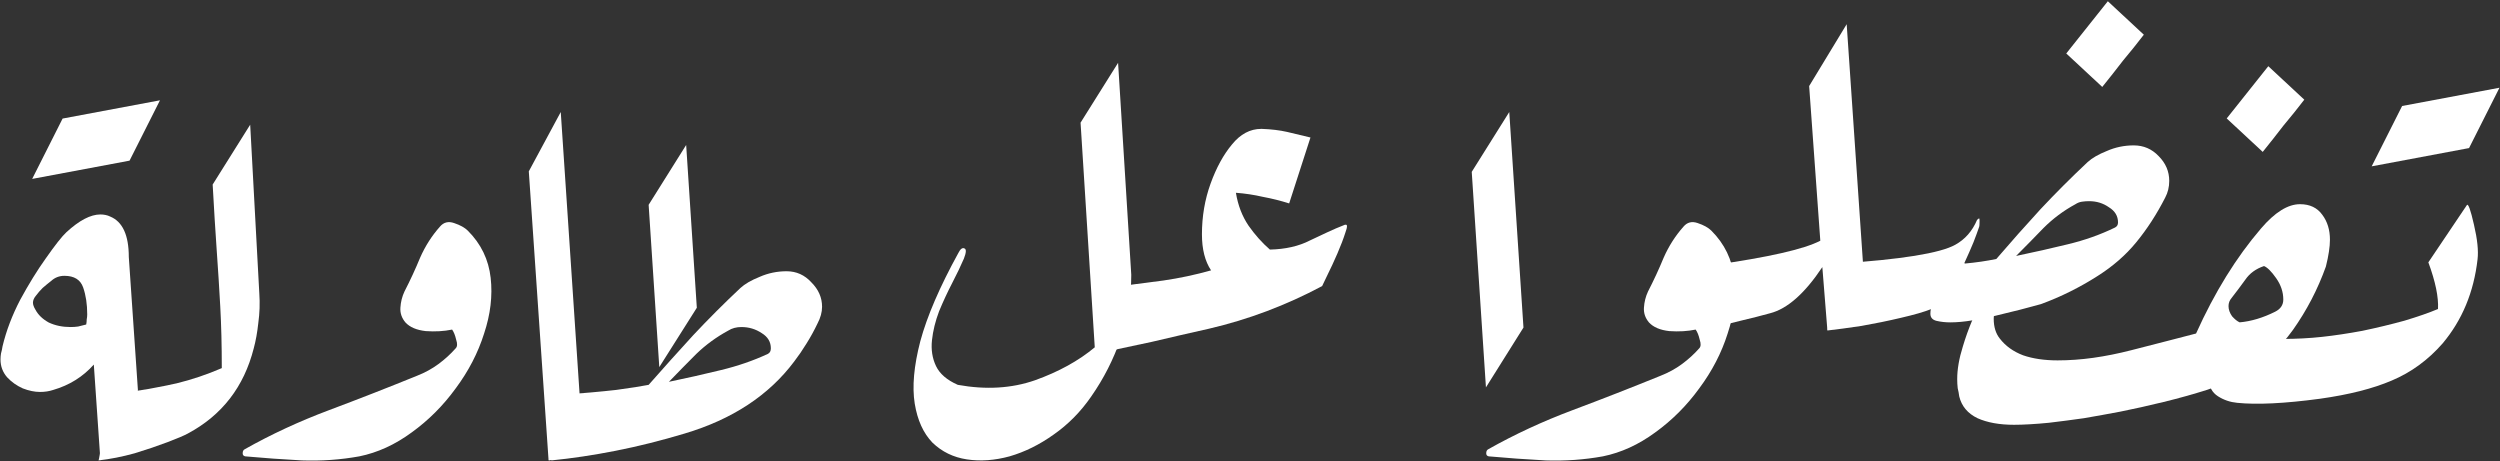
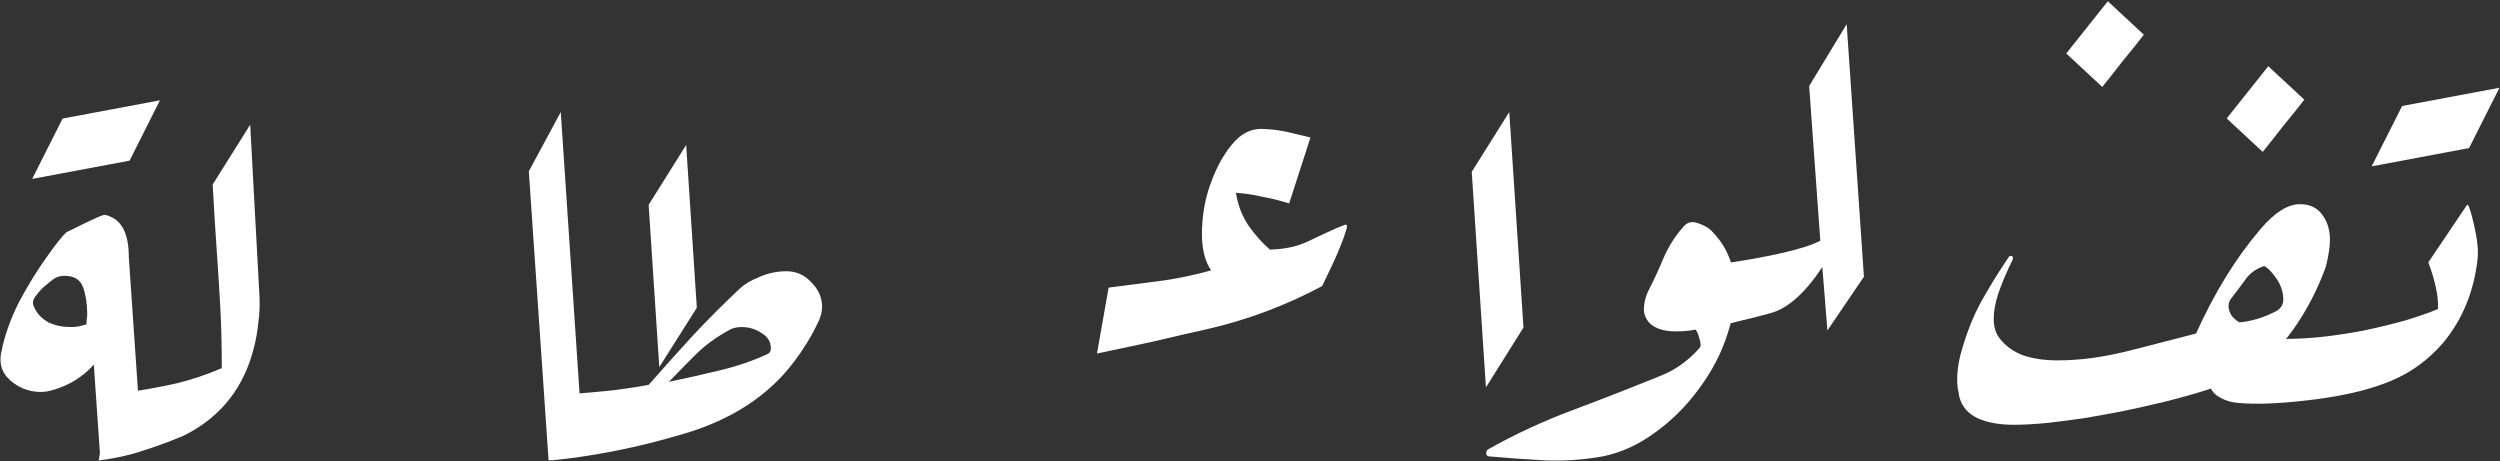
<svg xmlns="http://www.w3.org/2000/svg" width="1193" height="220" viewBox="0 0 1193 220" fill="none">
  <rect x="0" y="0" width="1193" height="220" fill="#333333" stroke="none" />
  <path d="M61.819 76.663L15.355 85.375L29.875 56.577L76.339 47.865L61.819 76.663Z" fill="white" />
-   <path d="M19.117 187.039C16.536 187.039 13.793 186.474 10.889 185.345C7.985 184.054 5.484 182.279 3.387 180.021C1.29 177.601 0.241 174.777 0.241 171.551C0.241 170.583 0.322 169.615 0.483 168.647C0.806 167.517 1.048 166.388 1.209 165.259C2.984 157.837 5.807 150.416 9.679 142.995C13.712 135.573 17.746 129.039 21.779 123.393C26.296 116.939 29.604 112.745 31.701 110.809C37.832 105.162 43.236 102.339 47.915 102.339C48.722 102.339 49.528 102.419 50.335 102.581C51.142 102.742 51.868 102.984 52.513 103.307C58.482 105.727 61.467 112.18 61.467 122.667L65.823 186.313L47.915 219.709L44.769 173.971C39.606 179.779 33.153 183.812 25.409 186.071C23.473 186.716 21.376 187.039 19.117 187.039ZM41.623 150.013C41.623 145.173 40.978 140.897 39.687 137.187C38.396 133.476 35.412 131.621 30.733 131.621C28.313 131.621 26.216 132.427 24.441 134.041C22.989 135.17 21.618 136.299 20.327 137.429C19.198 138.558 18.149 139.768 17.181 141.059C16.213 142.188 15.729 143.317 15.729 144.447C15.729 145.415 16.132 146.544 16.939 147.835C18.23 150.255 20.327 152.271 23.231 153.885C26.296 155.337 29.765 156.063 33.637 156.063C34.928 156.063 36.138 155.982 37.267 155.821C38.558 155.498 39.848 155.175 41.139 154.853C41.3 154.046 41.381 153.239 41.381 152.433C41.542 151.626 41.623 150.819 41.623 150.013Z" fill="white" />
+   <path d="M19.117 187.039C16.536 187.039 13.793 186.474 10.889 185.345C7.985 184.054 5.484 182.279 3.387 180.021C1.29 177.601 0.241 174.777 0.241 171.551C0.241 170.583 0.322 169.615 0.483 168.647C0.806 167.517 1.048 166.388 1.209 165.259C2.984 157.837 5.807 150.416 9.679 142.995C13.712 135.573 17.746 129.039 21.779 123.393C26.296 116.939 29.604 112.745 31.701 110.809C48.722 102.339 49.528 102.419 50.335 102.581C51.142 102.742 51.868 102.984 52.513 103.307C58.482 105.727 61.467 112.18 61.467 122.667L65.823 186.313L47.915 219.709L44.769 173.971C39.606 179.779 33.153 183.812 25.409 186.071C23.473 186.716 21.376 187.039 19.117 187.039ZM41.623 150.013C41.623 145.173 40.978 140.897 39.687 137.187C38.396 133.476 35.412 131.621 30.733 131.621C28.313 131.621 26.216 132.427 24.441 134.041C22.989 135.17 21.618 136.299 20.327 137.429C19.198 138.558 18.149 139.768 17.181 141.059C16.213 142.188 15.729 143.317 15.729 144.447C15.729 145.415 16.132 146.544 16.939 147.835C18.23 150.255 20.327 152.271 23.231 153.885C26.296 155.337 29.765 156.063 33.637 156.063C34.928 156.063 36.138 155.982 37.267 155.821C38.558 155.498 39.848 155.175 41.139 154.853C41.3 154.046 41.381 153.239 41.381 152.433C41.542 151.626 41.623 150.819 41.623 150.013Z" fill="white" />
  <path d="M105.84 175.665C105.84 164.855 105.598 155.095 105.114 146.383C104.63 137.509 104.065 128.555 103.42 119.521C102.775 110.325 102.129 99.838 101.484 88.061L119.392 59.505L123.748 140.091C124.071 144.769 123.909 149.448 123.264 154.127C122.78 158.644 122.054 162.677 121.086 166.227C116.407 184.619 105.921 198.171 89.626 206.883C87.851 207.851 84.625 209.222 79.946 210.997C75.267 212.771 70.024 214.546 64.216 216.321C58.408 217.934 52.681 219.063 47.034 219.709L47.276 218.741L52.6 188.491C59.699 187.361 65.829 186.393 70.992 185.587C76.316 184.619 80.753 183.731 84.302 182.925C91.562 181.15 98.741 178.73 105.84 175.665Z" fill="white" />
-   <path d="M171.466 217.773C162.592 219.386 153.477 220.031 144.12 219.709C134.924 219.225 125.889 218.579 117.016 217.773C116.209 217.611 115.806 217.127 115.806 216.321C115.806 215.353 116.128 214.707 116.774 214.385C129.358 207.286 142.748 201.075 156.946 195.751C171.143 190.427 185.179 184.941 199.054 179.295C202.764 177.843 206.152 175.987 209.218 173.729C212.283 171.47 215.026 168.969 217.446 166.227C218.252 165.42 218.333 164.049 217.688 162.113C217.204 160.015 216.558 158.402 215.752 157.273C211.88 158.079 207.685 158.321 203.168 157.999C198.812 157.515 195.585 156.143 193.488 153.885C191.713 151.787 190.906 149.448 191.068 146.867C191.229 144.124 191.874 141.543 193.004 139.123C195.746 133.799 198.247 128.394 200.506 122.909C202.926 117.423 206.072 112.503 209.944 108.147C211.718 106.049 213.977 105.485 216.72 106.453C219.624 107.421 221.802 108.631 223.254 110.083C229.546 116.375 233.176 123.877 234.144 132.589C235.112 141.139 234.063 150.013 230.998 159.209C228.094 168.405 223.576 177.117 217.446 185.345C211.476 193.573 204.458 200.591 196.392 206.399C188.486 212.207 180.178 215.998 171.466 217.773Z" fill="white" />
  <path d="M252.345 81.769L267.591 53.455L276.787 191.153L261.783 219.709L252.345 81.769Z" fill="white" />
  <path d="M309.53 97.741L327.438 69.185L332.52 146.867L314.612 175.181L309.53 97.741ZM375.354 129.443C380.033 129.443 383.986 131.217 387.212 134.767C390.6 138.155 392.294 142.027 392.294 146.383C392.294 148.964 391.568 151.626 390.116 154.369C388.503 157.757 386.728 160.983 384.792 164.049C383.018 166.953 381.082 169.776 378.984 172.519C366.884 188.652 349.46 200.107 326.712 206.883C315.419 210.271 304.448 213.013 293.8 215.111C283.152 217.208 272.908 218.741 263.066 219.709V219.467C262.744 219.628 262.34 219.709 261.856 219.709L266.938 188.733V188.491C277.909 187.684 286.944 186.877 294.042 186.071C301.141 185.103 306.304 184.296 309.53 183.651C316.629 175.584 323.728 167.679 330.826 159.935C338.086 152.191 345.588 144.689 353.332 137.429C355.43 135.493 358.495 133.718 362.528 132.105C366.562 130.33 370.837 129.443 375.354 129.443ZM367.852 166.227C367.852 163.161 366.4 160.741 363.496 158.967C360.592 157.031 357.366 156.063 353.816 156.063C351.396 156.063 349.299 156.627 347.524 157.757C341.878 160.822 336.796 164.533 332.278 168.889C327.922 173.245 323.566 177.681 319.21 182.199C327.761 180.424 335.989 178.569 343.894 176.633C351.961 174.697 359.463 172.115 366.4 168.889C367.368 168.405 367.852 167.517 367.852 166.227Z" fill="white" />
-   <path d="M515.642 58.537L533.55 29.981L539.842 131.137C539.842 141.462 538.148 151.626 534.76 161.629C531.372 171.47 526.694 180.666 520.724 189.217C515.723 196.477 509.754 202.527 502.816 207.367C496.04 212.207 489.022 215.675 481.762 217.773C474.664 219.709 467.888 220.193 461.434 219.225C454.981 218.257 449.496 215.595 444.978 211.239C440.622 206.721 437.799 200.51 436.508 192.605C435.218 184.538 436.105 174.616 439.17 162.839C442.397 150.9 448.447 136.864 457.32 120.731C458.288 118.795 459.256 118.069 460.224 118.553C461.192 118.875 461.112 120.489 459.982 123.393C458.53 126.781 456.675 130.653 454.416 135.009C452.158 139.365 450.06 143.882 448.124 148.561C446.35 153.239 445.22 157.837 444.736 162.355C444.252 166.872 444.898 170.986 446.672 174.697C448.447 178.407 451.916 181.392 457.078 183.651C470.469 186.071 482.73 185.345 493.862 181.473C505.156 177.439 514.674 172.196 522.418 165.743L515.642 58.537Z" fill="white" />
  <path d="M589.78 91.995C590.748 97.964 592.764 103.207 595.83 107.725C598.895 112.081 602.283 115.872 605.994 119.099C613.415 118.937 619.788 117.485 625.112 114.743C627.854 113.452 630.597 112.161 633.34 110.871C636.082 109.58 638.906 108.37 641.81 107.241H642.294C642.616 107.241 642.778 107.483 642.778 107.967C642.778 108.612 642.536 109.58 642.052 110.871C641.084 113.936 639.793 117.324 638.18 121.035C636.566 124.745 635.034 128.053 633.582 130.957L630.92 136.523C613.657 145.719 595.668 152.495 576.954 156.851C567.596 158.948 558.481 161.045 549.608 163.143C540.734 165.079 532.022 166.934 523.472 168.709L529.038 137.249C538.718 135.958 547.43 134.829 555.174 133.861C562.918 132.731 570.5 131.118 577.922 129.021C575.018 124.665 573.566 118.937 573.566 111.839C573.566 103.288 574.937 95.221 577.68 87.639C580.422 80.056 583.81 73.845 587.844 69.005C591.877 64.003 596.556 61.503 601.88 61.503H602.122C606.639 61.664 610.672 62.148 614.222 62.955C617.771 63.761 621.482 64.649 625.354 65.617L615.19 97.077C611.156 95.786 606.962 94.737 602.606 93.931C598.411 92.963 594.136 92.317 589.78 91.995Z" fill="white" />
  <path d="M702.313 82.011L720.221 53.455L726.997 156.305L709.089 184.861L702.313 82.011Z" fill="white" />
  <path d="M764.885 217.773C756.012 219.386 746.897 220.031 737.539 219.709C728.343 219.225 719.309 218.579 710.435 217.773C709.629 217.611 709.225 217.127 709.225 216.321C709.225 215.353 709.548 214.707 710.193 214.385C722.777 207.286 736.168 201.075 750.365 195.751C764.563 190.427 778.599 184.941 792.473 179.295C796.184 177.843 799.572 175.987 802.637 173.729C805.703 171.47 808.445 168.969 810.865 166.227C811.672 165.42 811.753 164.049 811.107 162.113C810.623 160.015 809.978 158.402 809.171 157.273C805.299 158.079 801.105 158.321 796.587 157.999C792.231 157.515 789.005 156.143 786.907 153.885C785.133 151.787 784.326 149.448 784.487 146.867C784.649 144.124 785.294 141.543 786.423 139.123C789.166 133.799 791.667 128.394 793.925 122.909C796.345 117.423 799.491 112.503 803.363 108.147C805.138 106.049 807.397 105.485 810.139 106.453C813.043 107.421 815.221 108.631 816.673 110.083C822.965 116.375 826.595 123.877 827.563 132.589C828.531 141.139 827.483 150.013 824.417 159.209C821.513 168.405 816.996 177.117 810.865 185.345C804.896 193.573 797.878 200.591 789.811 206.399C781.906 212.207 773.597 215.998 764.885 217.773Z" fill="white" />
  <path d="M863.327 41.065L881.235 11.541L889.462 132.057L872.038 157.709L869.618 127.459C861.229 140.043 852.92 147.383 844.692 149.481C840.659 150.61 835.9 151.82 830.415 153.111C825.091 154.401 819.04 155.934 812.264 157.709L817.588 126.491C843.886 122.78 860.906 118.908 868.65 114.875L863.327 41.065Z" fill="white" />
  <path d="M1023.04 16.563C1019.82 20.757 1016.51 24.871 1013.12 28.905C1009.9 33.099 1006.59 37.294 1003.2 41.489L986.019 25.517L1005.86 0.591L1023.04 16.563Z" fill="white" />
-   <path d="M930.62 153.837C928.361 153.837 926.183 153.595 924.086 153.111C922.15 152.627 921.181 151.497 921.181 149.723C921.181 148.755 921.262 148.029 921.423 147.545C918.197 148.835 913.438 150.207 907.146 151.659C901.015 153.111 894.723 154.401 888.27 155.531C881.816 156.499 876.412 157.225 872.056 157.709L877.379 125.765C907.226 123.829 925.78 120.844 933.04 116.811C937.718 114.229 941.187 110.277 943.446 104.953C943.93 104.469 944.252 104.227 944.414 104.227C944.575 104.227 944.655 104.63 944.655 105.437C944.655 107.05 944.575 108.018 944.414 108.341C943.768 110.277 942.881 112.697 941.751 115.601C940.622 118.343 939.17 121.651 937.396 125.523L937.638 125.765C942.962 125.281 947.963 124.555 952.642 123.587C959.579 115.52 966.597 107.615 973.696 99.871C980.956 92.127 988.458 84.625 996.202 77.365C998.299 75.429 1001.36 73.654 1005.4 72.041C1009.43 70.266 1013.71 69.379 1018.22 69.379C1022.9 69.379 1026.85 71.073 1030.08 74.461C1033.47 77.849 1035.16 81.801 1035.16 86.319C1035.16 89.223 1034.52 91.885 1033.23 94.305C1029.19 102.21 1024.6 109.309 1019.43 115.601C1014.43 121.731 1008.22 127.136 1000.8 131.815C996.766 134.396 992.491 136.816 987.974 139.075C983.456 141.333 978.778 143.35 973.938 145.125C971.356 145.77 968.049 146.657 964.016 147.787C960.144 148.755 956.191 149.723 952.158 150.691C948.124 151.659 944.494 152.385 941.267 152.869C939.331 153.191 937.476 153.433 935.702 153.595C933.927 153.756 932.233 153.837 930.62 153.837ZM1010.72 106.163C1010.72 103.097 1009.27 100.677 1006.37 98.903C1003.62 96.967 1000.48 95.999 996.928 95.999C995.798 95.999 994.669 96.079 993.54 96.241C992.41 96.402 991.362 96.805 990.394 97.451C984.747 100.516 979.665 104.307 975.147 108.825C970.791 113.342 966.436 117.779 962.079 122.135C970.63 120.36 978.858 118.505 986.764 116.569C994.83 114.633 1002.33 111.971 1009.27 108.583C1010.24 108.099 1010.72 107.292 1010.72 106.163Z" fill="white" />
  <path d="M1099.61 47.563C1096.39 51.757 1093.08 55.871 1089.69 59.905C1086.47 64.099 1083.16 68.294 1079.77 72.489L1062.59 56.517L1082.43 31.591L1099.61 47.563Z" fill="white" />
  <path d="M1097.57 97.439C1102.25 97.439 1105.8 99.133 1108.22 102.521C1110.64 105.747 1111.85 109.7 1111.85 114.379C1111.85 117.767 1111.2 122.042 1109.91 127.205C1106.04 138.014 1100.8 148.097 1094.18 157.455C1087.57 166.651 1079.5 173.83 1069.98 178.993C1065.47 181.413 1059.9 183.752 1053.29 186.011C1046.67 188.108 1039.73 190.044 1032.47 191.819C1025.21 193.593 1018.36 195.126 1011.9 196.417C1005.93 197.546 1000.13 198.595 994.479 199.563C988.832 200.369 983.266 201.095 977.781 201.741C974.554 202.063 971.489 202.305 968.585 202.467C965.843 202.628 963.342 202.709 961.083 202.709C954.146 202.709 948.338 201.66 943.659 199.563C938.98 197.304 936.077 193.835 934.947 189.157C934.786 187.866 934.544 186.575 934.221 185.285C934.06 183.833 933.979 182.381 933.979 180.929C933.979 176.25 934.866 171.087 936.641 165.441C937.932 161.085 939.464 156.809 941.239 152.615C943.014 148.42 945.111 144.306 947.531 140.273C949.951 136.078 952.048 132.609 953.823 129.867C955.759 126.963 957.292 124.623 958.421 122.849C958.744 122.365 959.066 122.123 959.389 122.123C960.196 122.123 960.599 122.445 960.599 123.091C960.599 123.413 960.518 123.736 960.357 124.059C957.453 130.028 955.194 135.352 953.581 140.031C952.129 144.548 951.403 148.581 951.403 152.131C951.403 156.003 952.371 159.149 954.307 161.569C957.05 165.118 960.761 167.78 965.439 169.555C970.118 171.168 975.603 171.975 981.895 171.975C987.381 171.975 993.027 171.571 998.835 170.765C1004.64 169.958 1010.69 168.748 1016.99 167.135C1023.76 165.36 1029.73 163.827 1034.89 162.537C1040.06 161.246 1044.41 160.117 1047.96 159.149C1056.83 139.466 1067.16 122.768 1078.94 109.055C1085.55 101.311 1091.76 97.439 1097.57 97.439ZM1063.45 146.081C1063.45 147.694 1064.01 149.307 1065.14 150.921C1066.43 152.373 1067.64 153.341 1068.77 153.825C1074.26 153.341 1079.91 151.647 1085.71 148.743C1088.29 147.452 1089.59 145.516 1089.59 142.935C1089.59 139.385 1088.46 135.997 1086.2 132.771C1083.94 129.544 1082 127.608 1080.39 126.963C1076.52 128.253 1073.53 130.431 1071.44 133.497C1069.34 136.401 1067.16 139.305 1064.9 142.209C1063.93 143.338 1063.45 144.629 1063.45 146.081Z" fill="white" />
  <path d="M1178.23 70.663L1131.77 79.375L1146.29 50.577L1192.75 41.865L1178.23 70.663Z" fill="white" />
  <path d="M1158.81 125.191L1177.21 97.845C1177.85 97.038 1178.98 100.184 1180.59 107.283C1182.21 114.22 1182.77 119.705 1182.29 123.739C1180.51 139.388 1174.95 152.779 1165.59 163.911C1158.65 171.816 1150.59 177.705 1141.39 181.577C1132.36 185.449 1120.9 188.353 1107.03 190.289C1098.64 191.418 1091.13 192.144 1084.52 192.467C1077.91 192.789 1072.26 192.709 1067.58 192.225C1064.19 191.902 1061.13 190.853 1058.38 189.079C1055.64 187.304 1054.19 184.642 1054.03 181.093C1057.09 169.315 1060.24 159.071 1063.47 150.359C1064.76 154.553 1067.74 157.457 1072.42 159.071C1077.26 160.684 1082.91 161.571 1089.36 161.733C1095.81 161.733 1102.02 161.41 1107.99 160.765C1113.96 160.119 1120.42 159.151 1127.35 157.861C1134.29 156.409 1140.99 154.795 1147.44 153.021C1153.89 151.085 1159.22 149.229 1163.41 147.455C1163.73 141.808 1162.2 134.387 1158.81 125.191Z" fill="white" />
</svg>